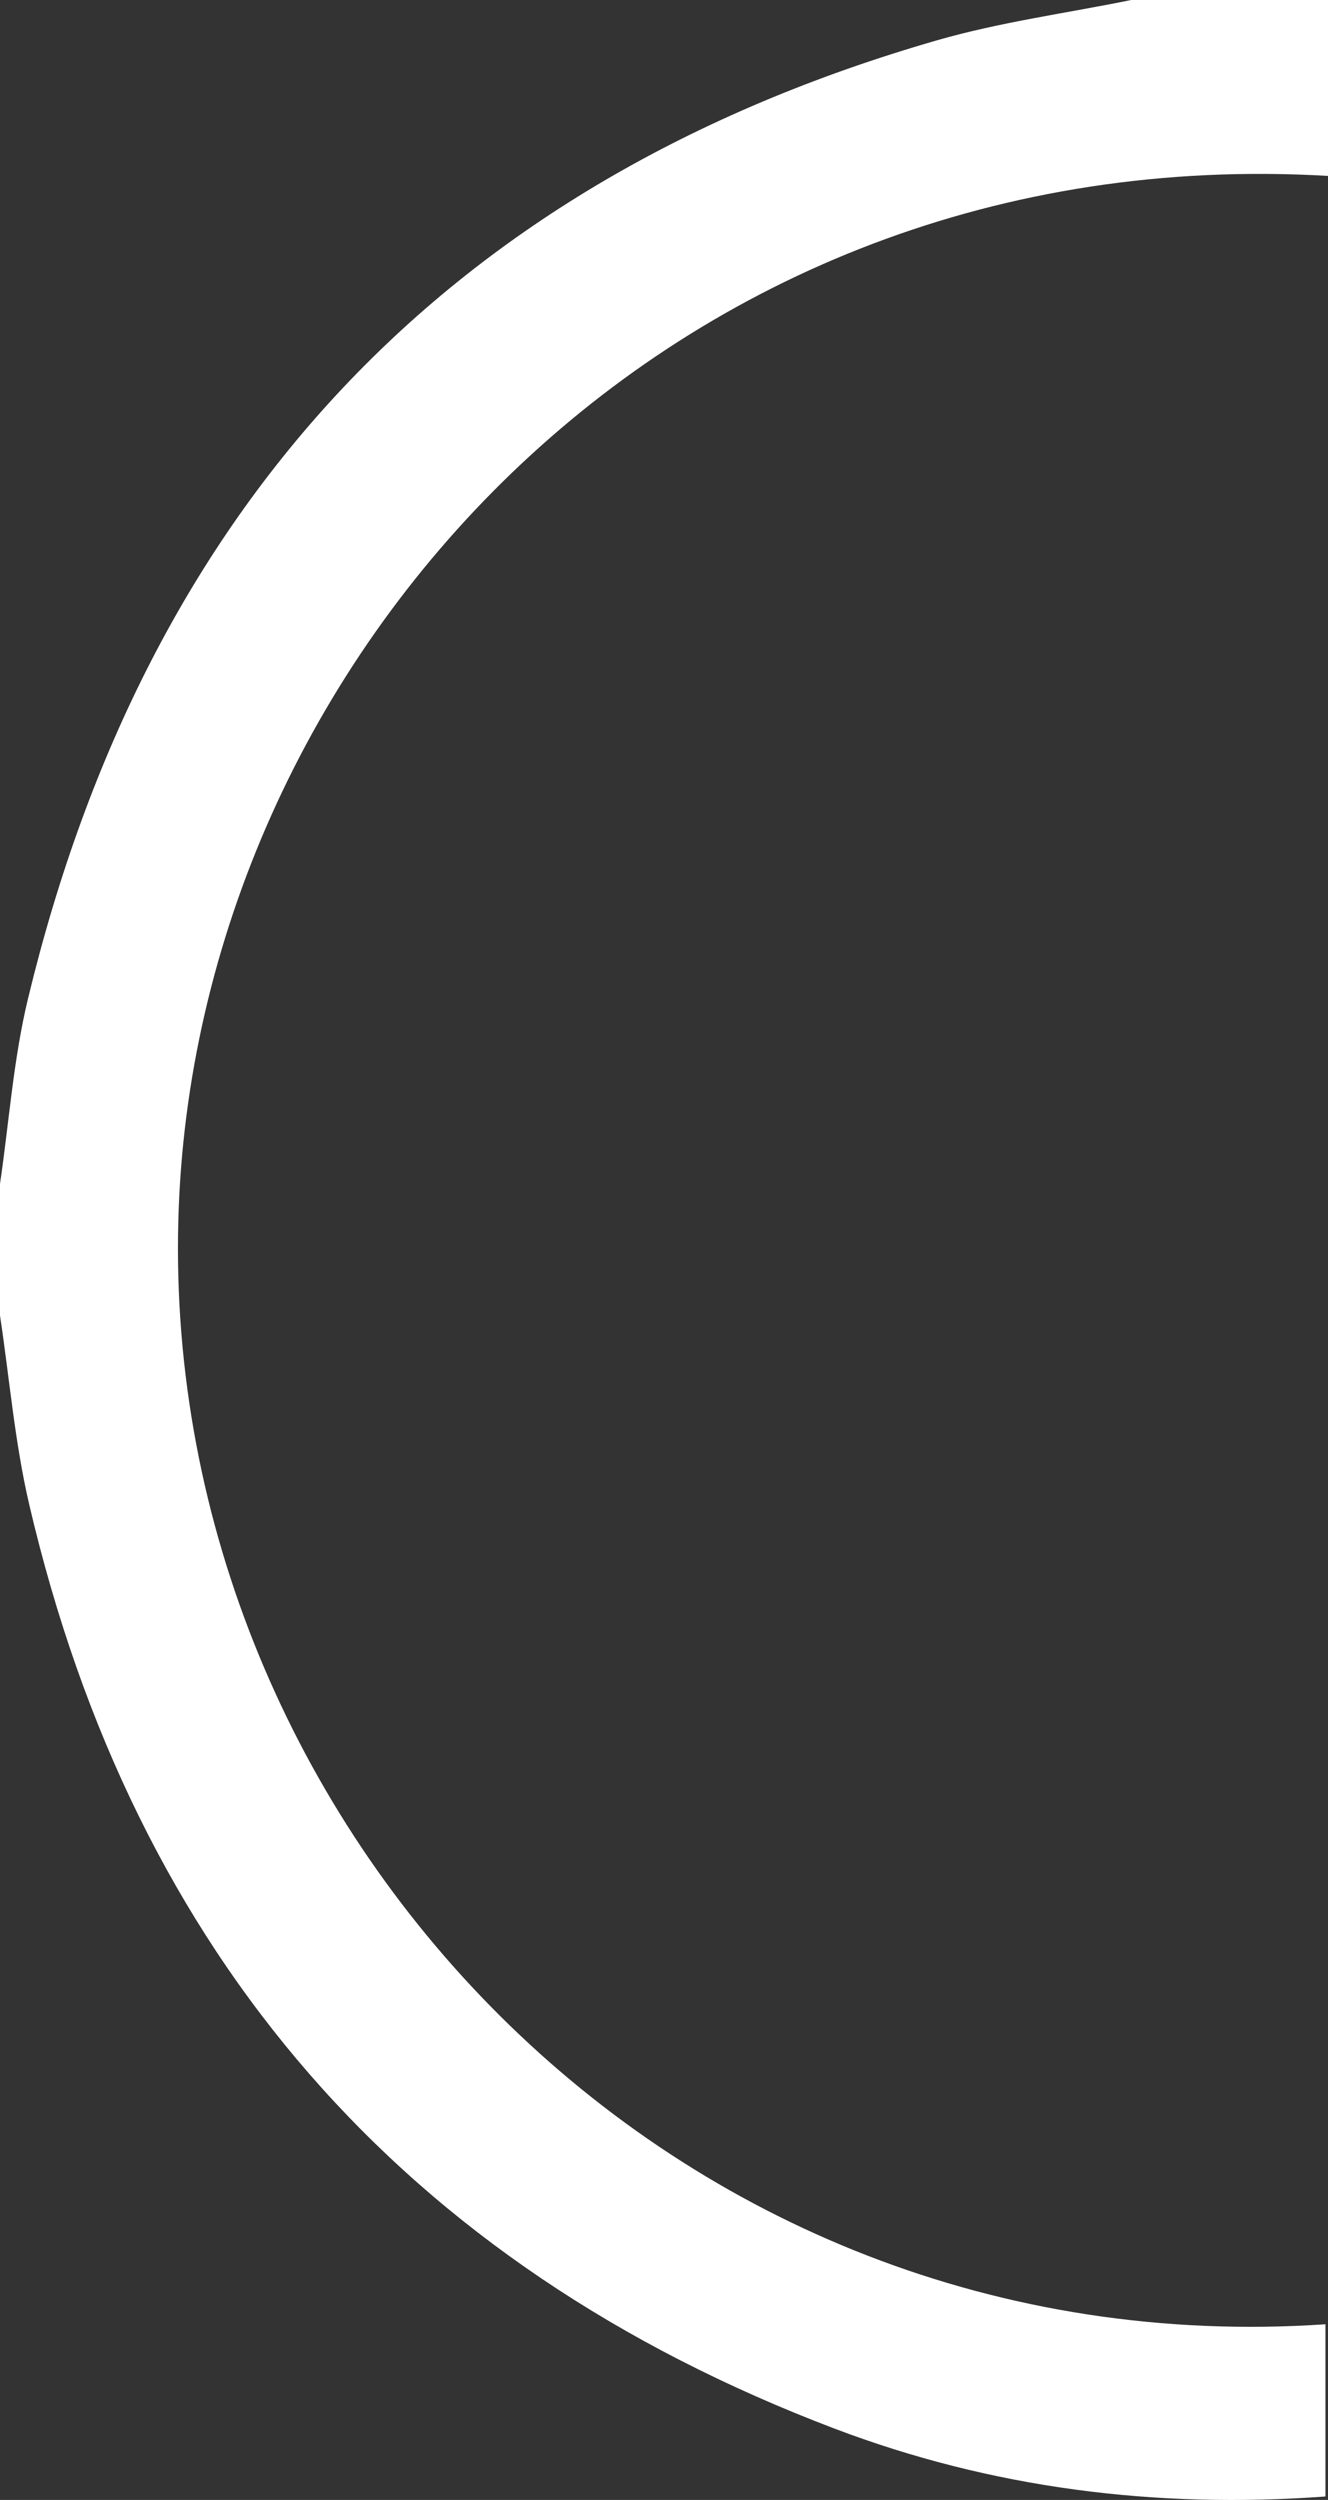
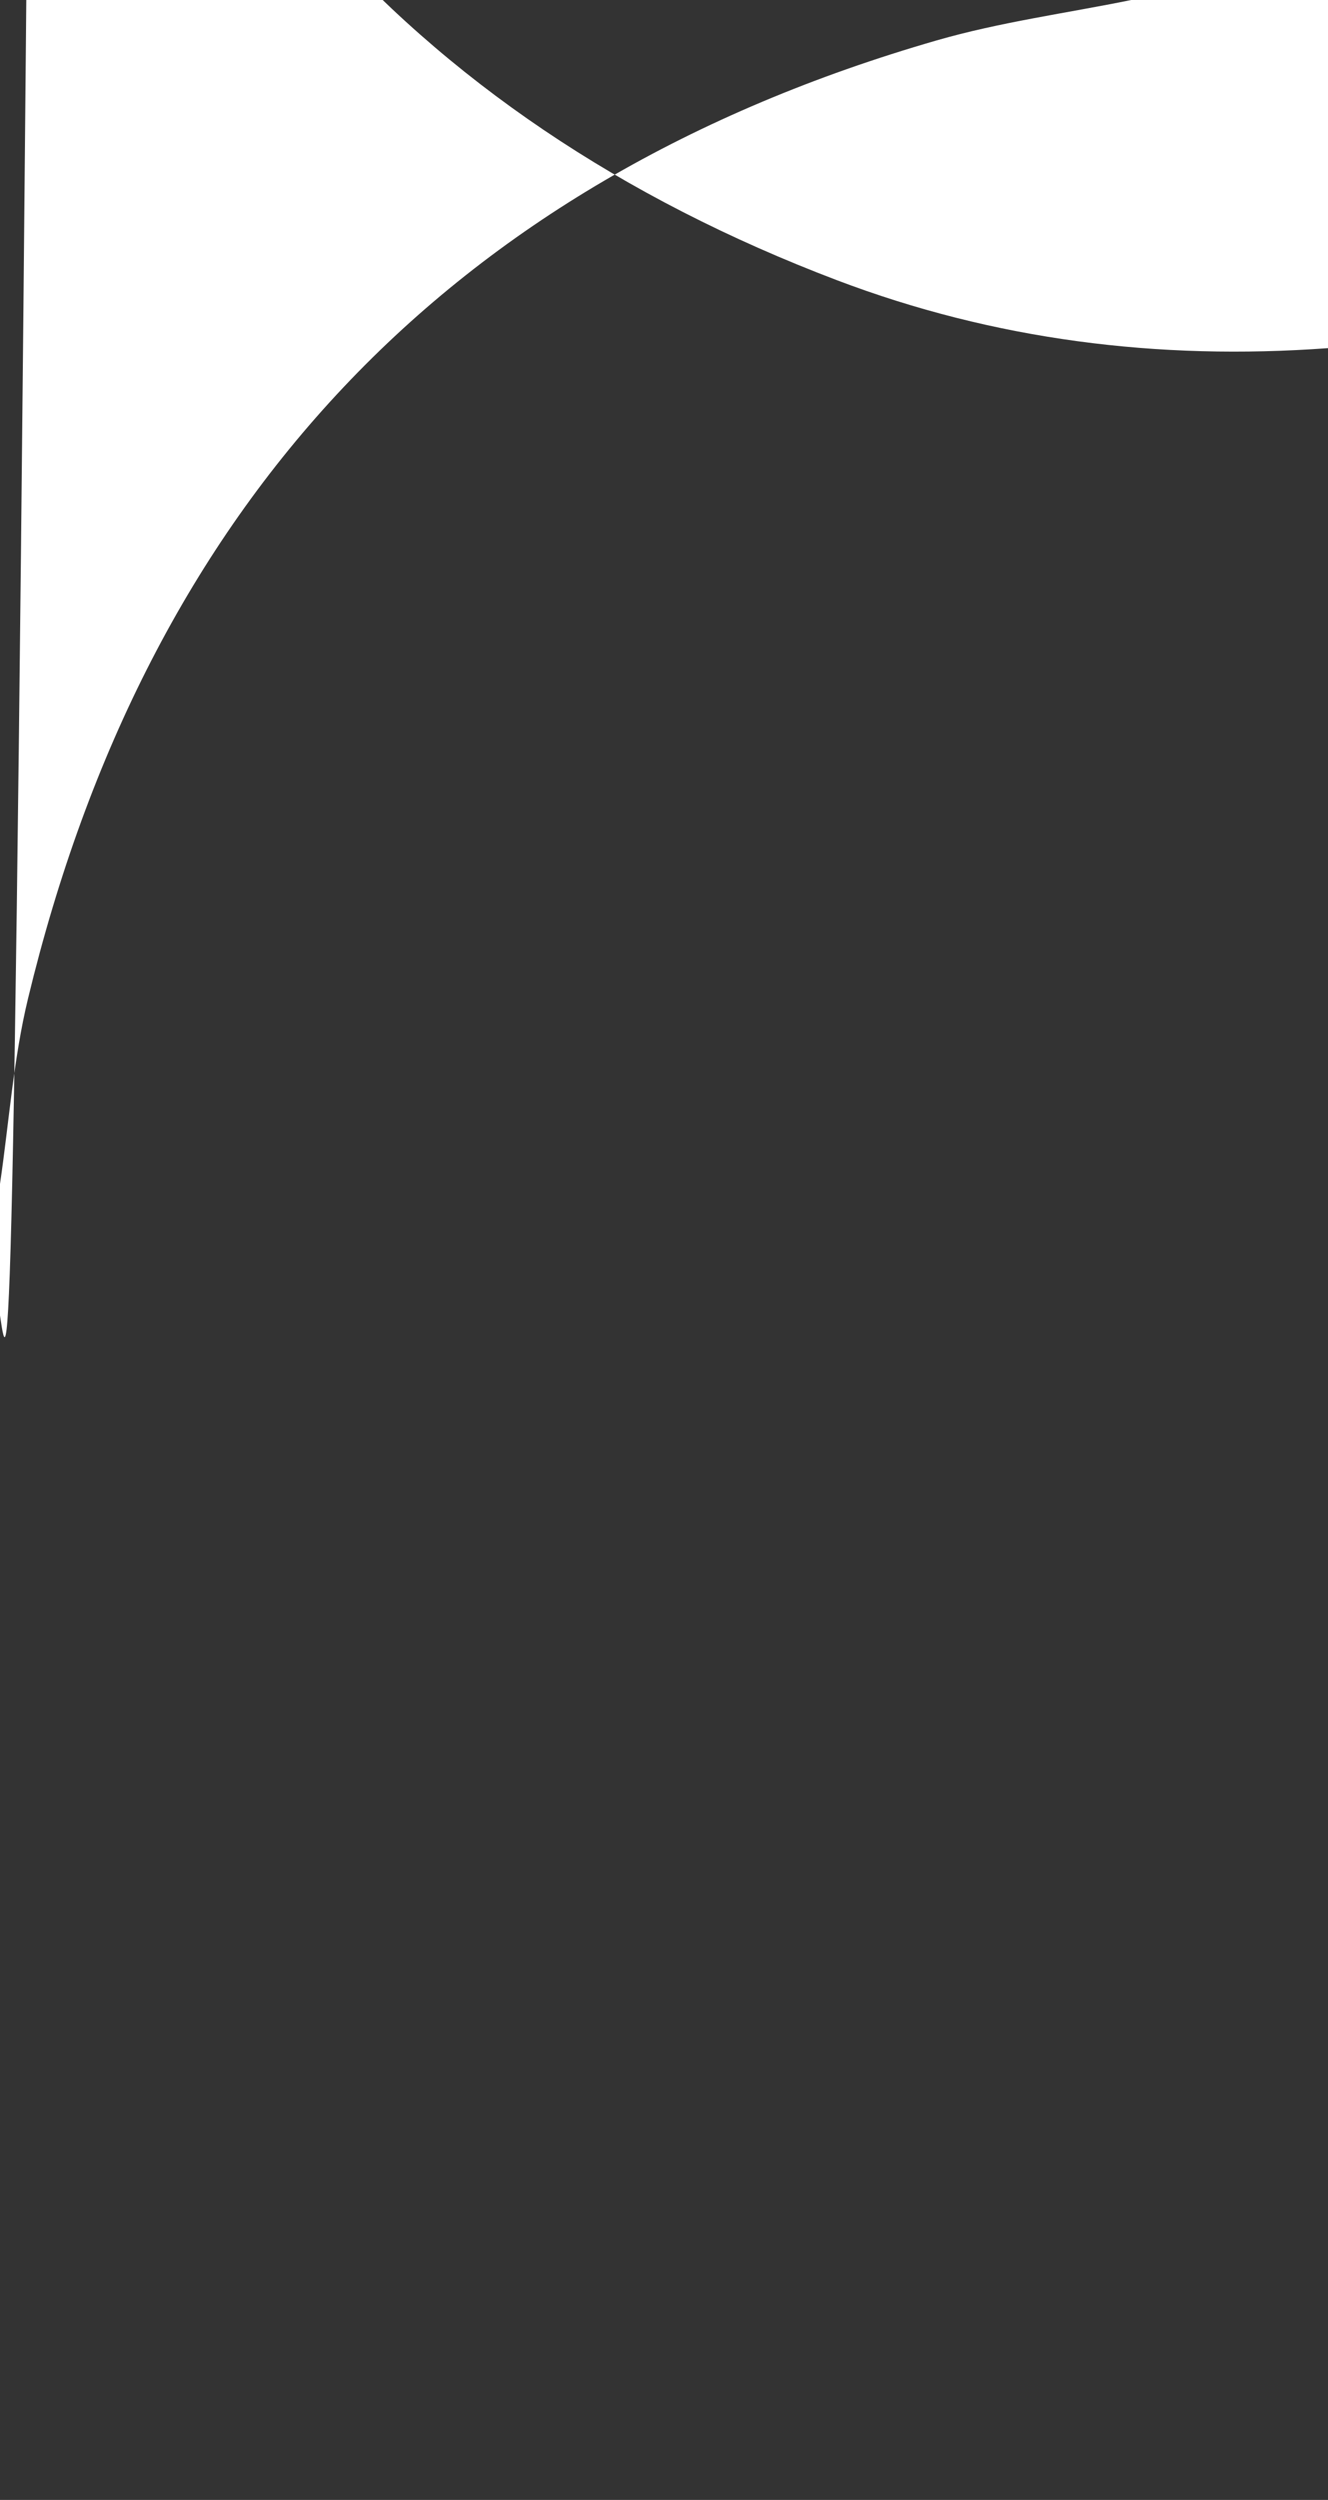
<svg xmlns="http://www.w3.org/2000/svg" viewBox="0 0 531.25 1000">
  <rect x="0" y="0" width="531.25" height="1000" fill="#333333" stroke="none" />
  <defs>
    <style>.a67db34d-ba3d-4464-91ea-beadf71d1f93{fill:url(#a86e2509-4bb1-477f-8b2f-38a78ebd1978);}</style>
    <linearGradient id="a86e2509-4bb1-477f-8b2f-38a78ebd1978" y1="500" x2="531.25" y2="500" gradientUnits="userSpaceOnUse">
      <stop offset="0" stop-color="#fff" />
      <stop offset="1" stop-color="#fff" />
    </linearGradient>
  </defs>
  <g id="a40680d7-550a-4bb0-9b5f-dccd8447213b" data-name="Layer 2">
    <g id="b1f27612-d257-41ef-8e03-b363a78d53f9" data-name="Layer 1">
-       <path class="a67db34d-ba3d-4464-91ea-beadf71d1f93" d="M531.25,0V70.37C268.19,54.94,77.18,263,71.33,488.41,65,730.5,268.28,947.5,530.24,929.73v68.89c-68,5-133.63-3.32-196.44-27.17-172.66-65.57-280-189.37-322.1-369.59C5.92,577.08,3.81,551.44,0,526.2V473.58c3.64-24.74,5.37-49.94,11.21-74.15C58.87,201.85,179,72.67,374.61,16.19,400,8.85,426.54,5.3,452.54,0Z" />
+       <path class="a67db34d-ba3d-4464-91ea-beadf71d1f93" d="M531.25,0V70.37v68.89c-68,5-133.63-3.32-196.44-27.17-172.66-65.57-280-189.37-322.1-369.59C5.92,577.08,3.81,551.44,0,526.2V473.58c3.64-24.74,5.37-49.94,11.21-74.15C58.87,201.85,179,72.67,374.61,16.19,400,8.85,426.54,5.3,452.54,0Z" />
    </g>
  </g>
</svg>